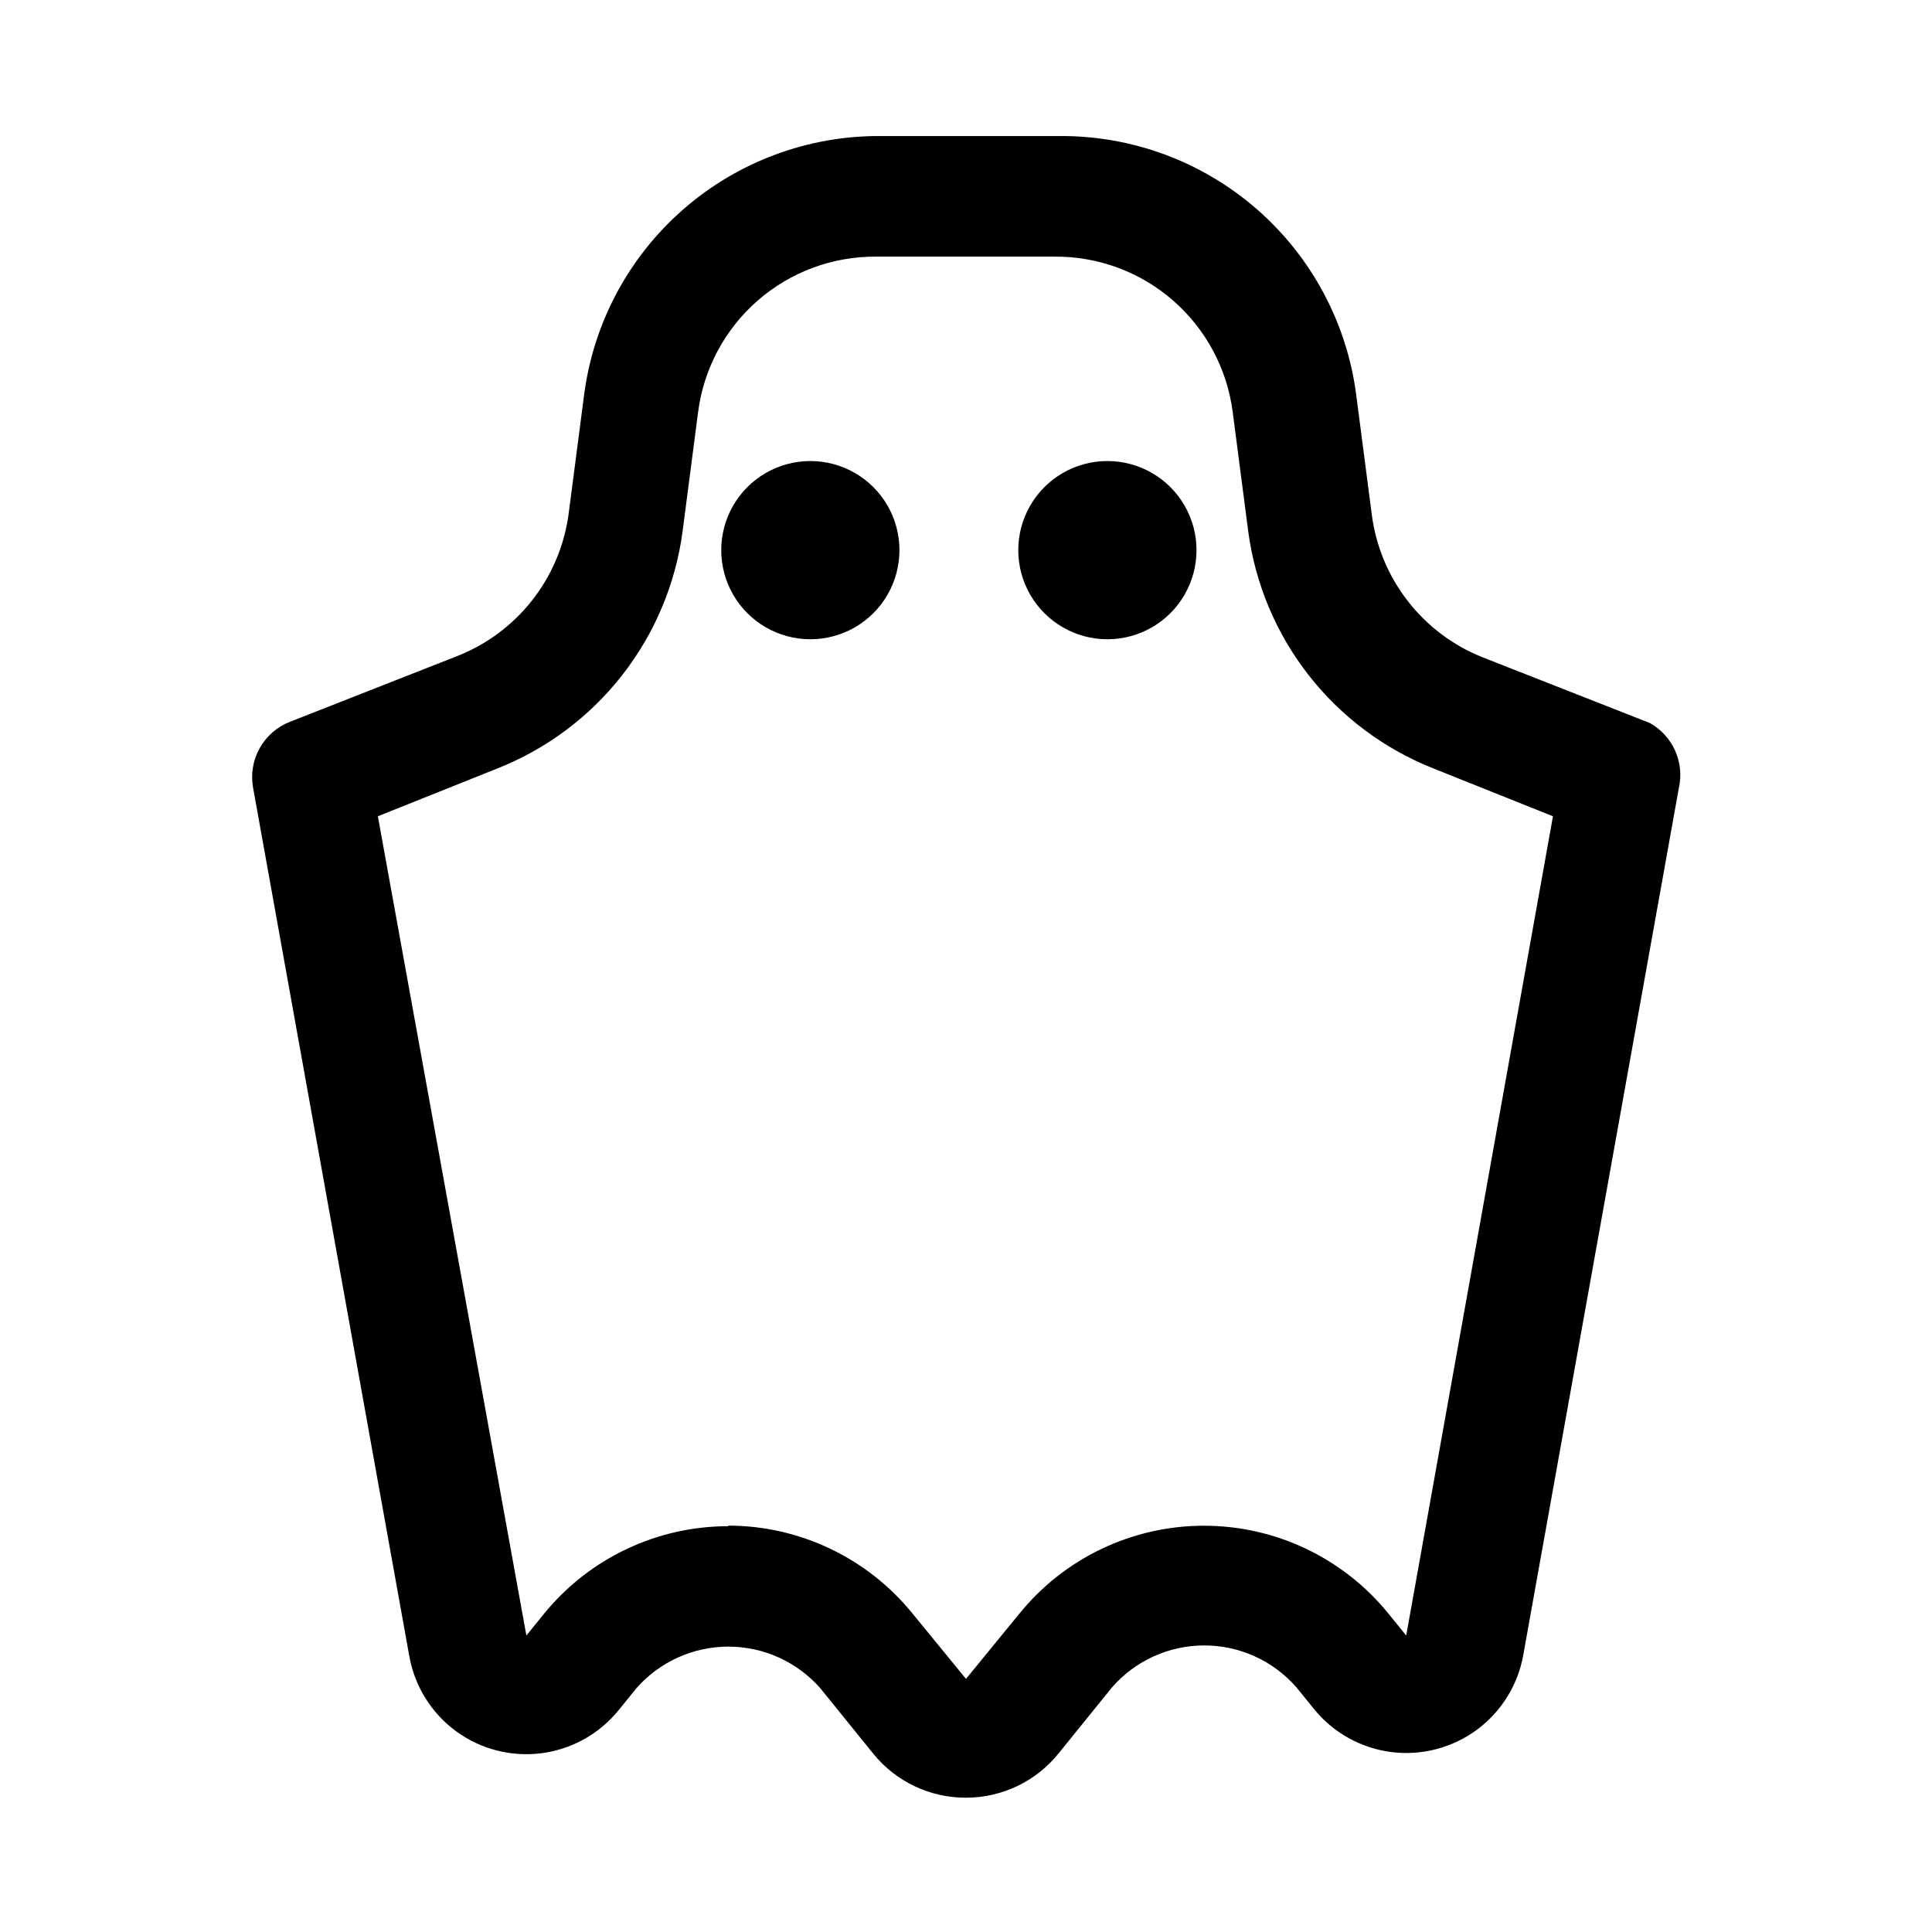
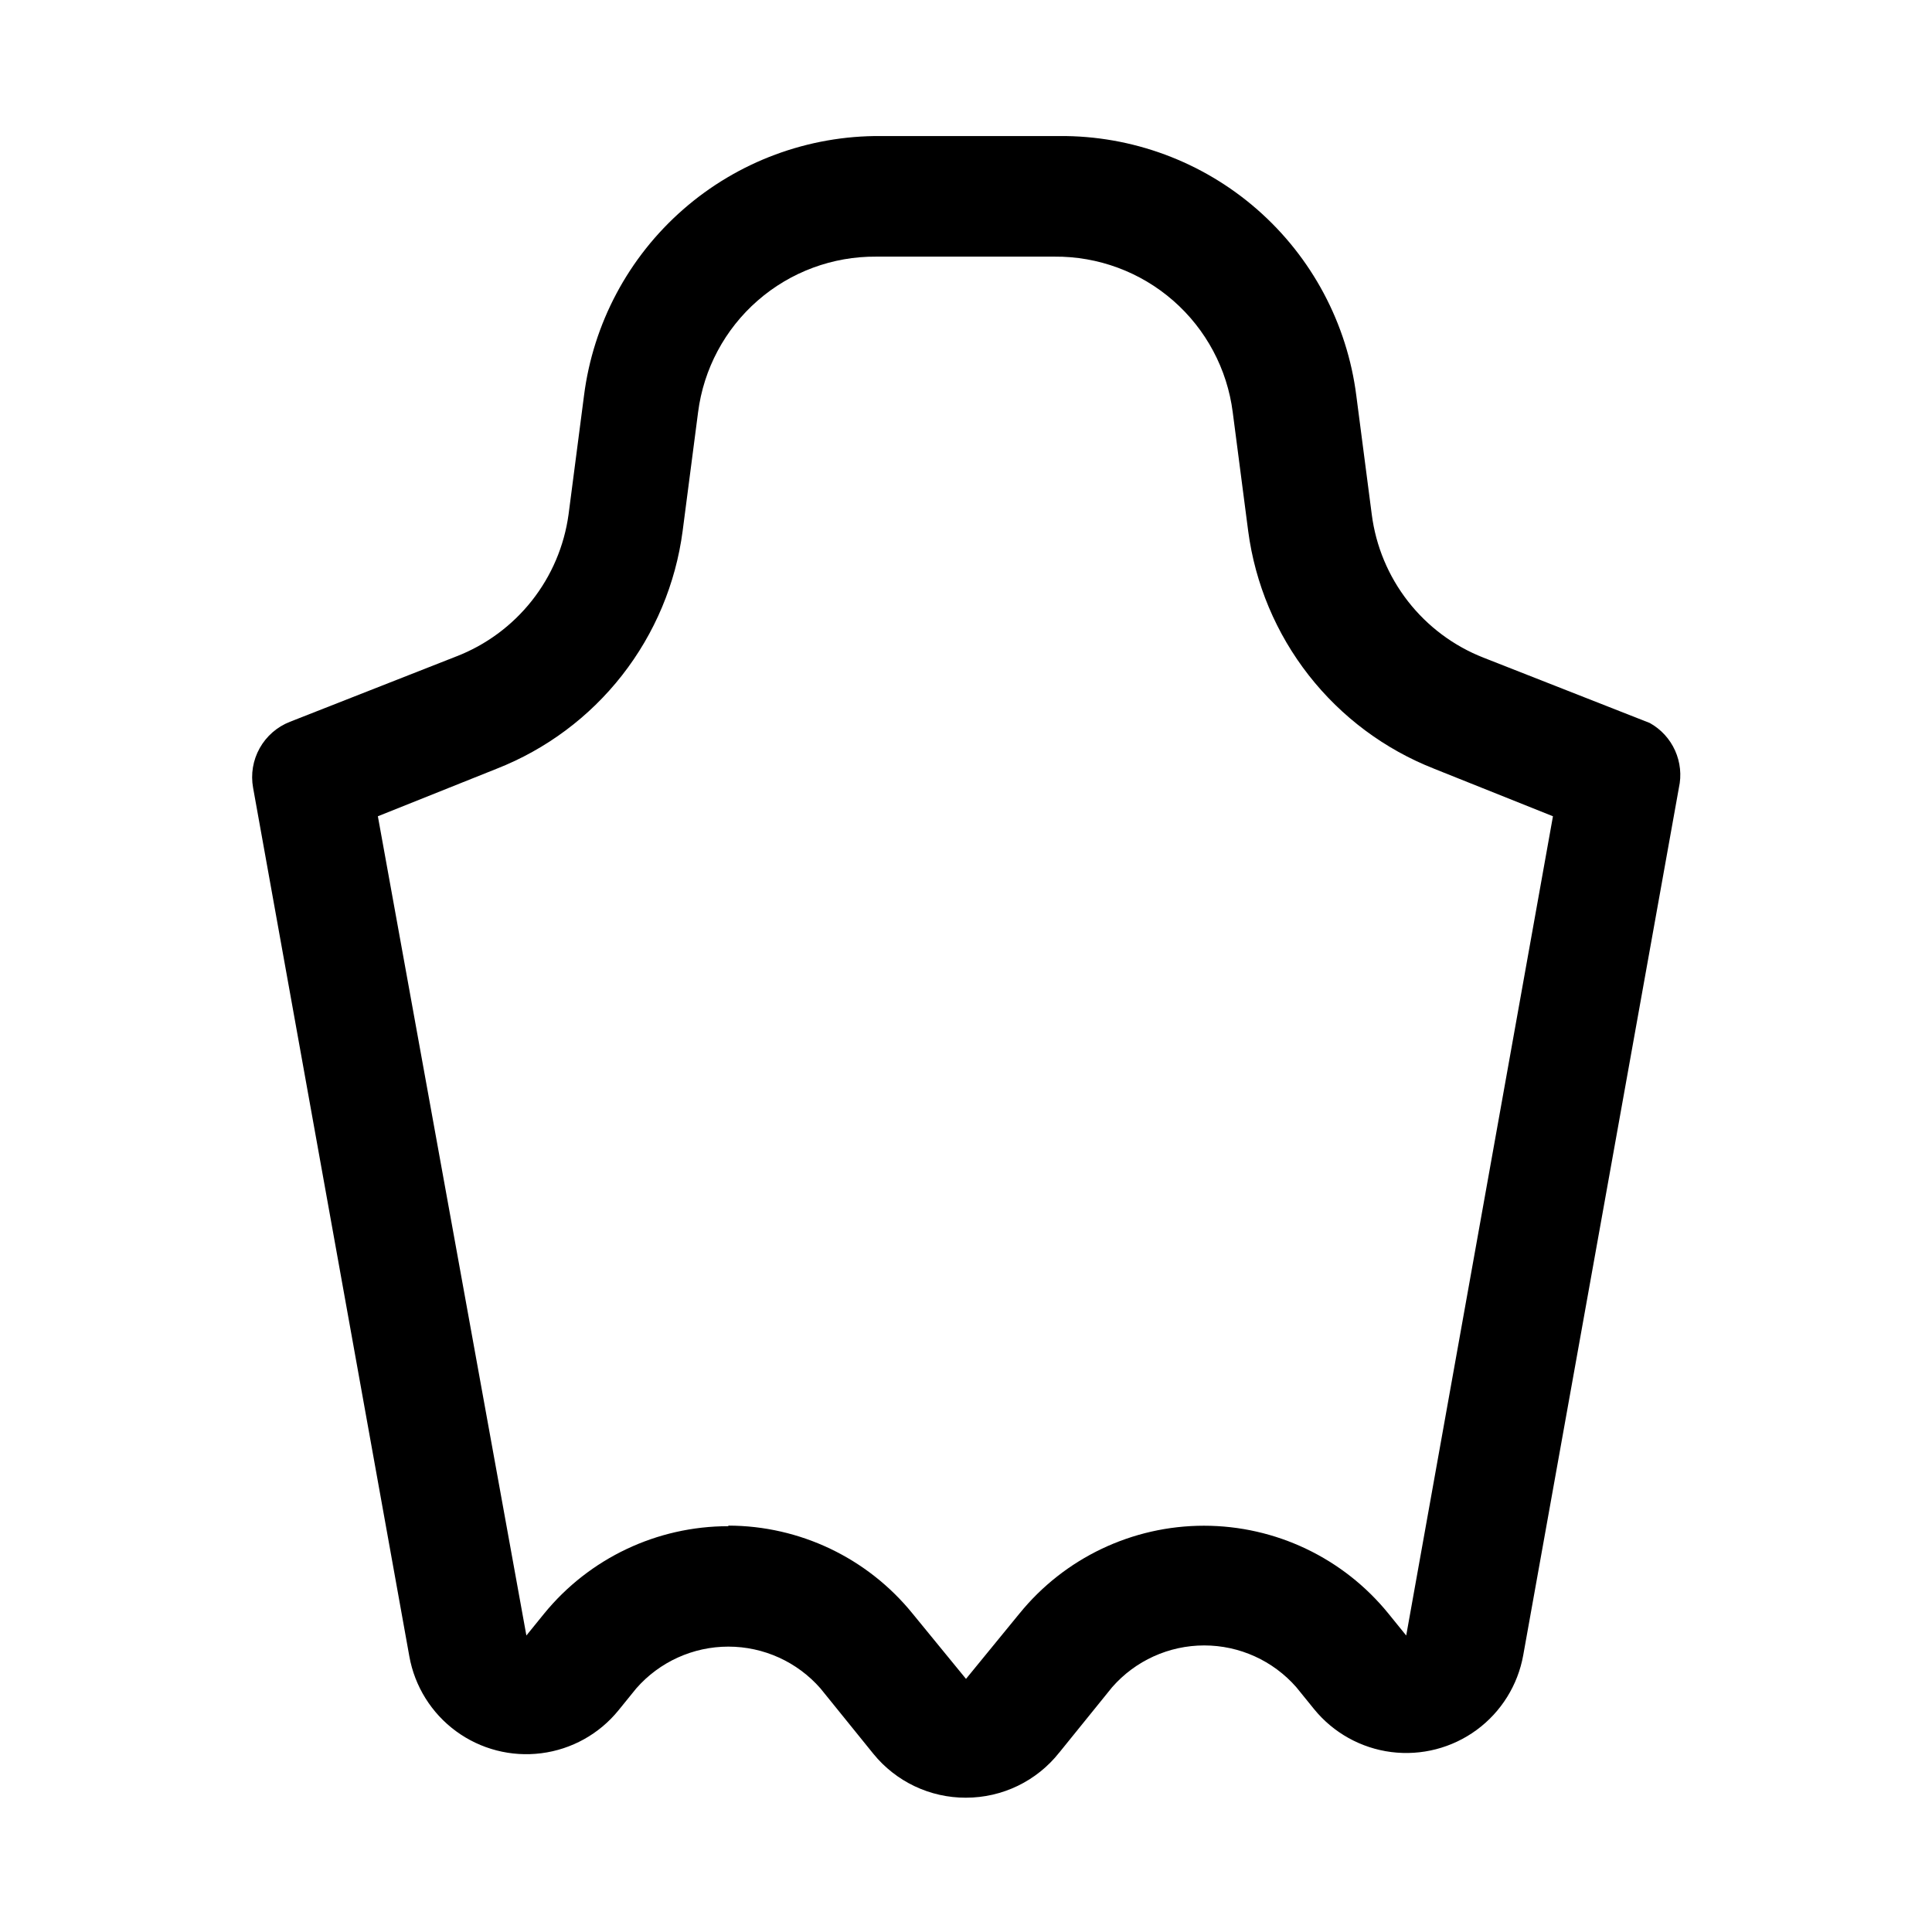
<svg xmlns="http://www.w3.org/2000/svg" fill="#000000" width="800px" height="800px" version="1.1" viewBox="144 144 512 512">
  <g>
    <path d="m400 620.41c-9.531 0.035-18.559-4.25-24.562-11.648l-14.012-17.32c-6.16-7.035-15.055-11.07-24.402-11.07-9.352 0-18.246 4.035-24.406 11.07l-4.723 5.824c-5.098 6.269-12.41 10.336-20.426 11.359-8.016 1.027-16.117-1.066-22.629-5.848-6.512-4.781-10.941-11.883-12.363-19.836l-41.406-230.18c-0.652-3.594-0.035-7.301 1.746-10.488s4.613-5.656 8.016-6.988l44.082-17.32v0.004c7.867-3.043 14.777-8.137 20.012-14.754s8.598-14.516 9.746-22.875l4.094-31.488c2.426-19.113 11.781-36.676 26.289-49.355 14.508-12.68 33.16-19.598 52.43-19.445h47.23c19.27-0.152 37.926 6.766 52.434 19.445 14.508 12.68 23.859 30.242 26.289 49.355l4.094 31.488c1.078 8.398 4.398 16.348 9.605 23.023 5.207 6.676 12.109 11.828 19.992 14.918l44.082 17.32c2.965 1.648 5.312 4.211 6.703 7.301 1.391 3.094 1.746 6.551 1.012 9.859l-41.25 229.86c-1.422 7.953-5.848 15.055-12.359 19.836-6.516 4.781-14.617 6.875-22.629 5.852-8.016-1.027-15.328-5.094-20.43-11.359l-4.723-5.824c-6.16-7.035-15.055-11.07-24.402-11.07-9.352 0-18.246 4.035-24.402 11.07l-14.012 17.32-0.004-0.004c-5.973 7.562-15.082 11.969-24.715 11.965zm-62.977-72.109v0.004c18.945 0.027 36.871 8.586 48.805 23.301l14.172 17.316 14.168-17.32v0.004c11.957-14.727 29.918-23.273 48.887-23.273s36.926 8.547 48.883 23.273l4.723 5.824 38.887-217.11-31.488-12.594 0.004-0.004c-13.09-5.137-24.566-13.688-33.23-24.762-8.668-11.078-14.211-24.27-16.051-38.211l-4.094-31.488c-1.461-11.465-7.078-21.992-15.781-29.594-8.703-7.606-19.895-11.75-31.449-11.656h-47.23c-11.559-0.094-22.746 4.051-31.449 11.656-8.707 7.602-14.32 18.129-15.785 29.594l-4.094 31.488c-1.84 13.941-7.379 27.133-16.047 38.211-8.664 11.074-20.141 19.625-33.23 24.762l-31.488 12.594 39.359 217.11 4.723-5.824c11.969-14.656 29.887-23.152 48.809-23.145z" />
-     <path d="m358.75 313.41c8.438 0 16.234-4.5 20.453-11.809 4.215-7.305 4.215-16.309 0-23.617-4.219-7.305-12.016-11.805-20.453-11.805s-16.234 4.5-20.453 11.805c-4.219 7.309-4.219 16.312 0 23.617 4.219 7.309 12.016 11.809 20.453 11.809z" />
-     <path d="m437.47 313.41c8.438 0 16.234-4.5 20.453-11.809 4.219-7.305 4.219-16.309 0-23.617-4.219-7.305-12.016-11.805-20.453-11.805s-16.234 4.5-20.453 11.805c-4.219 7.309-4.219 16.312 0 23.617 4.219 7.309 12.016 11.809 20.453 11.809z" />
  </g>
</svg>